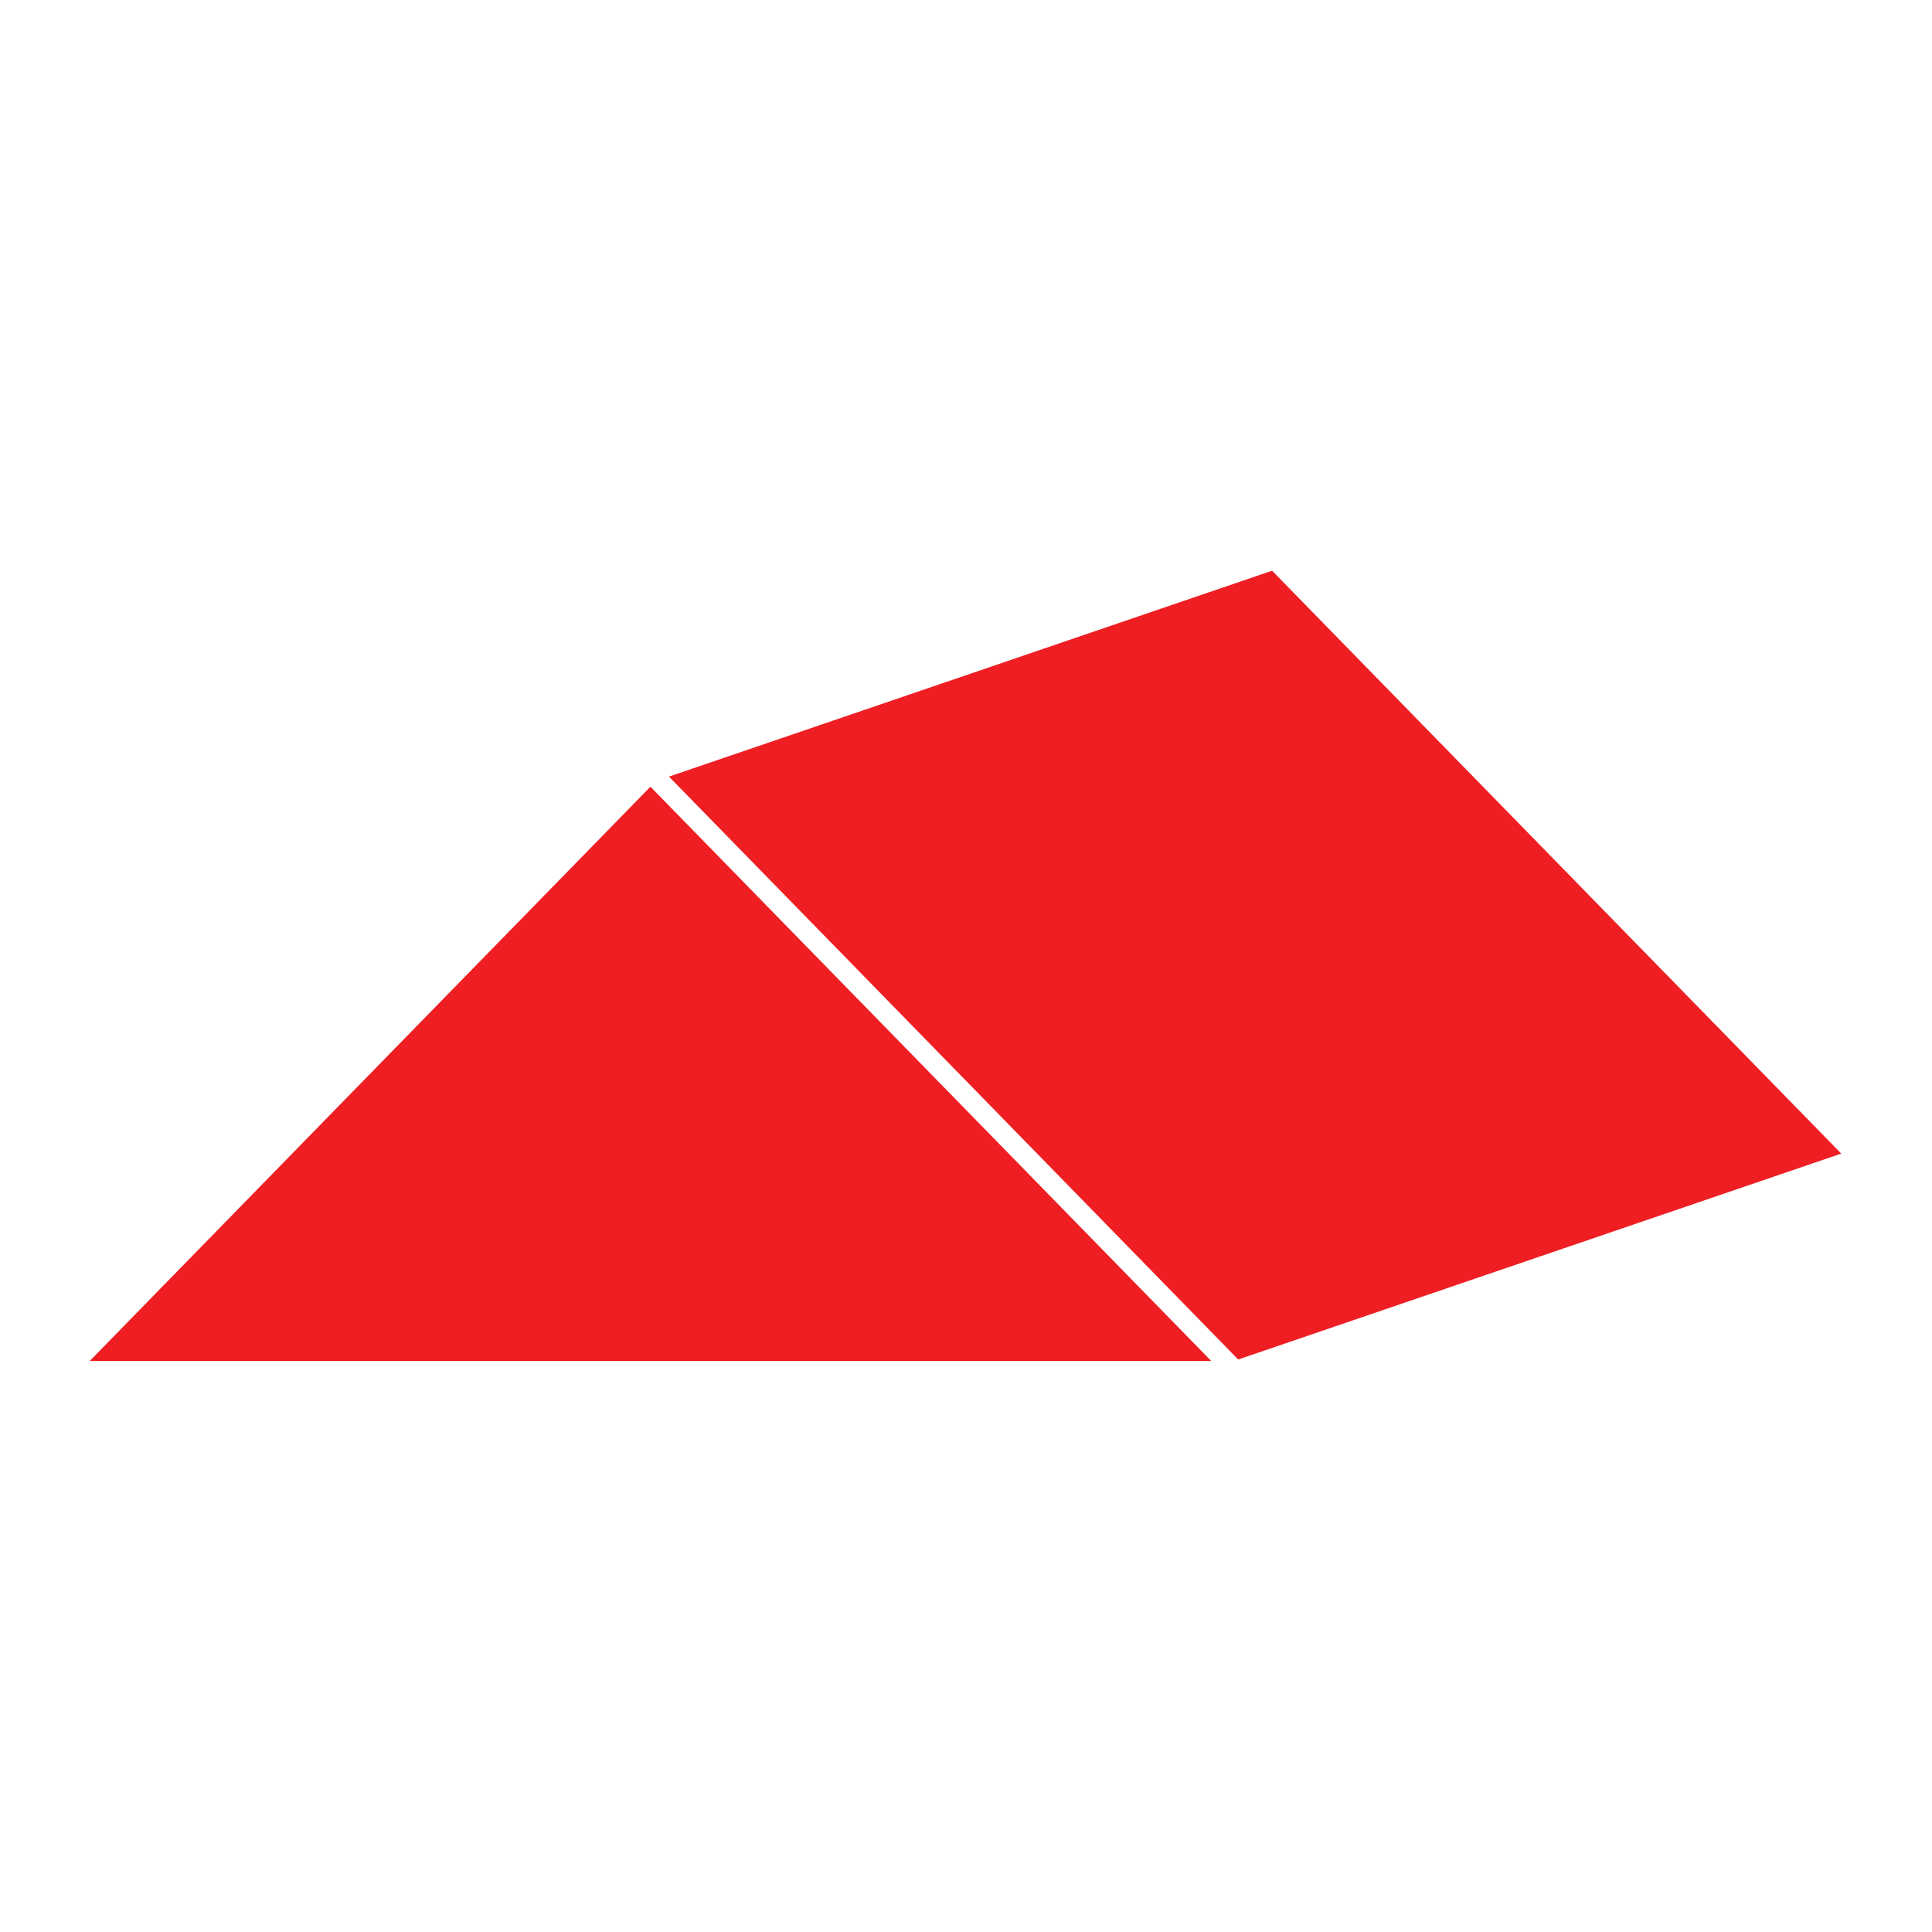
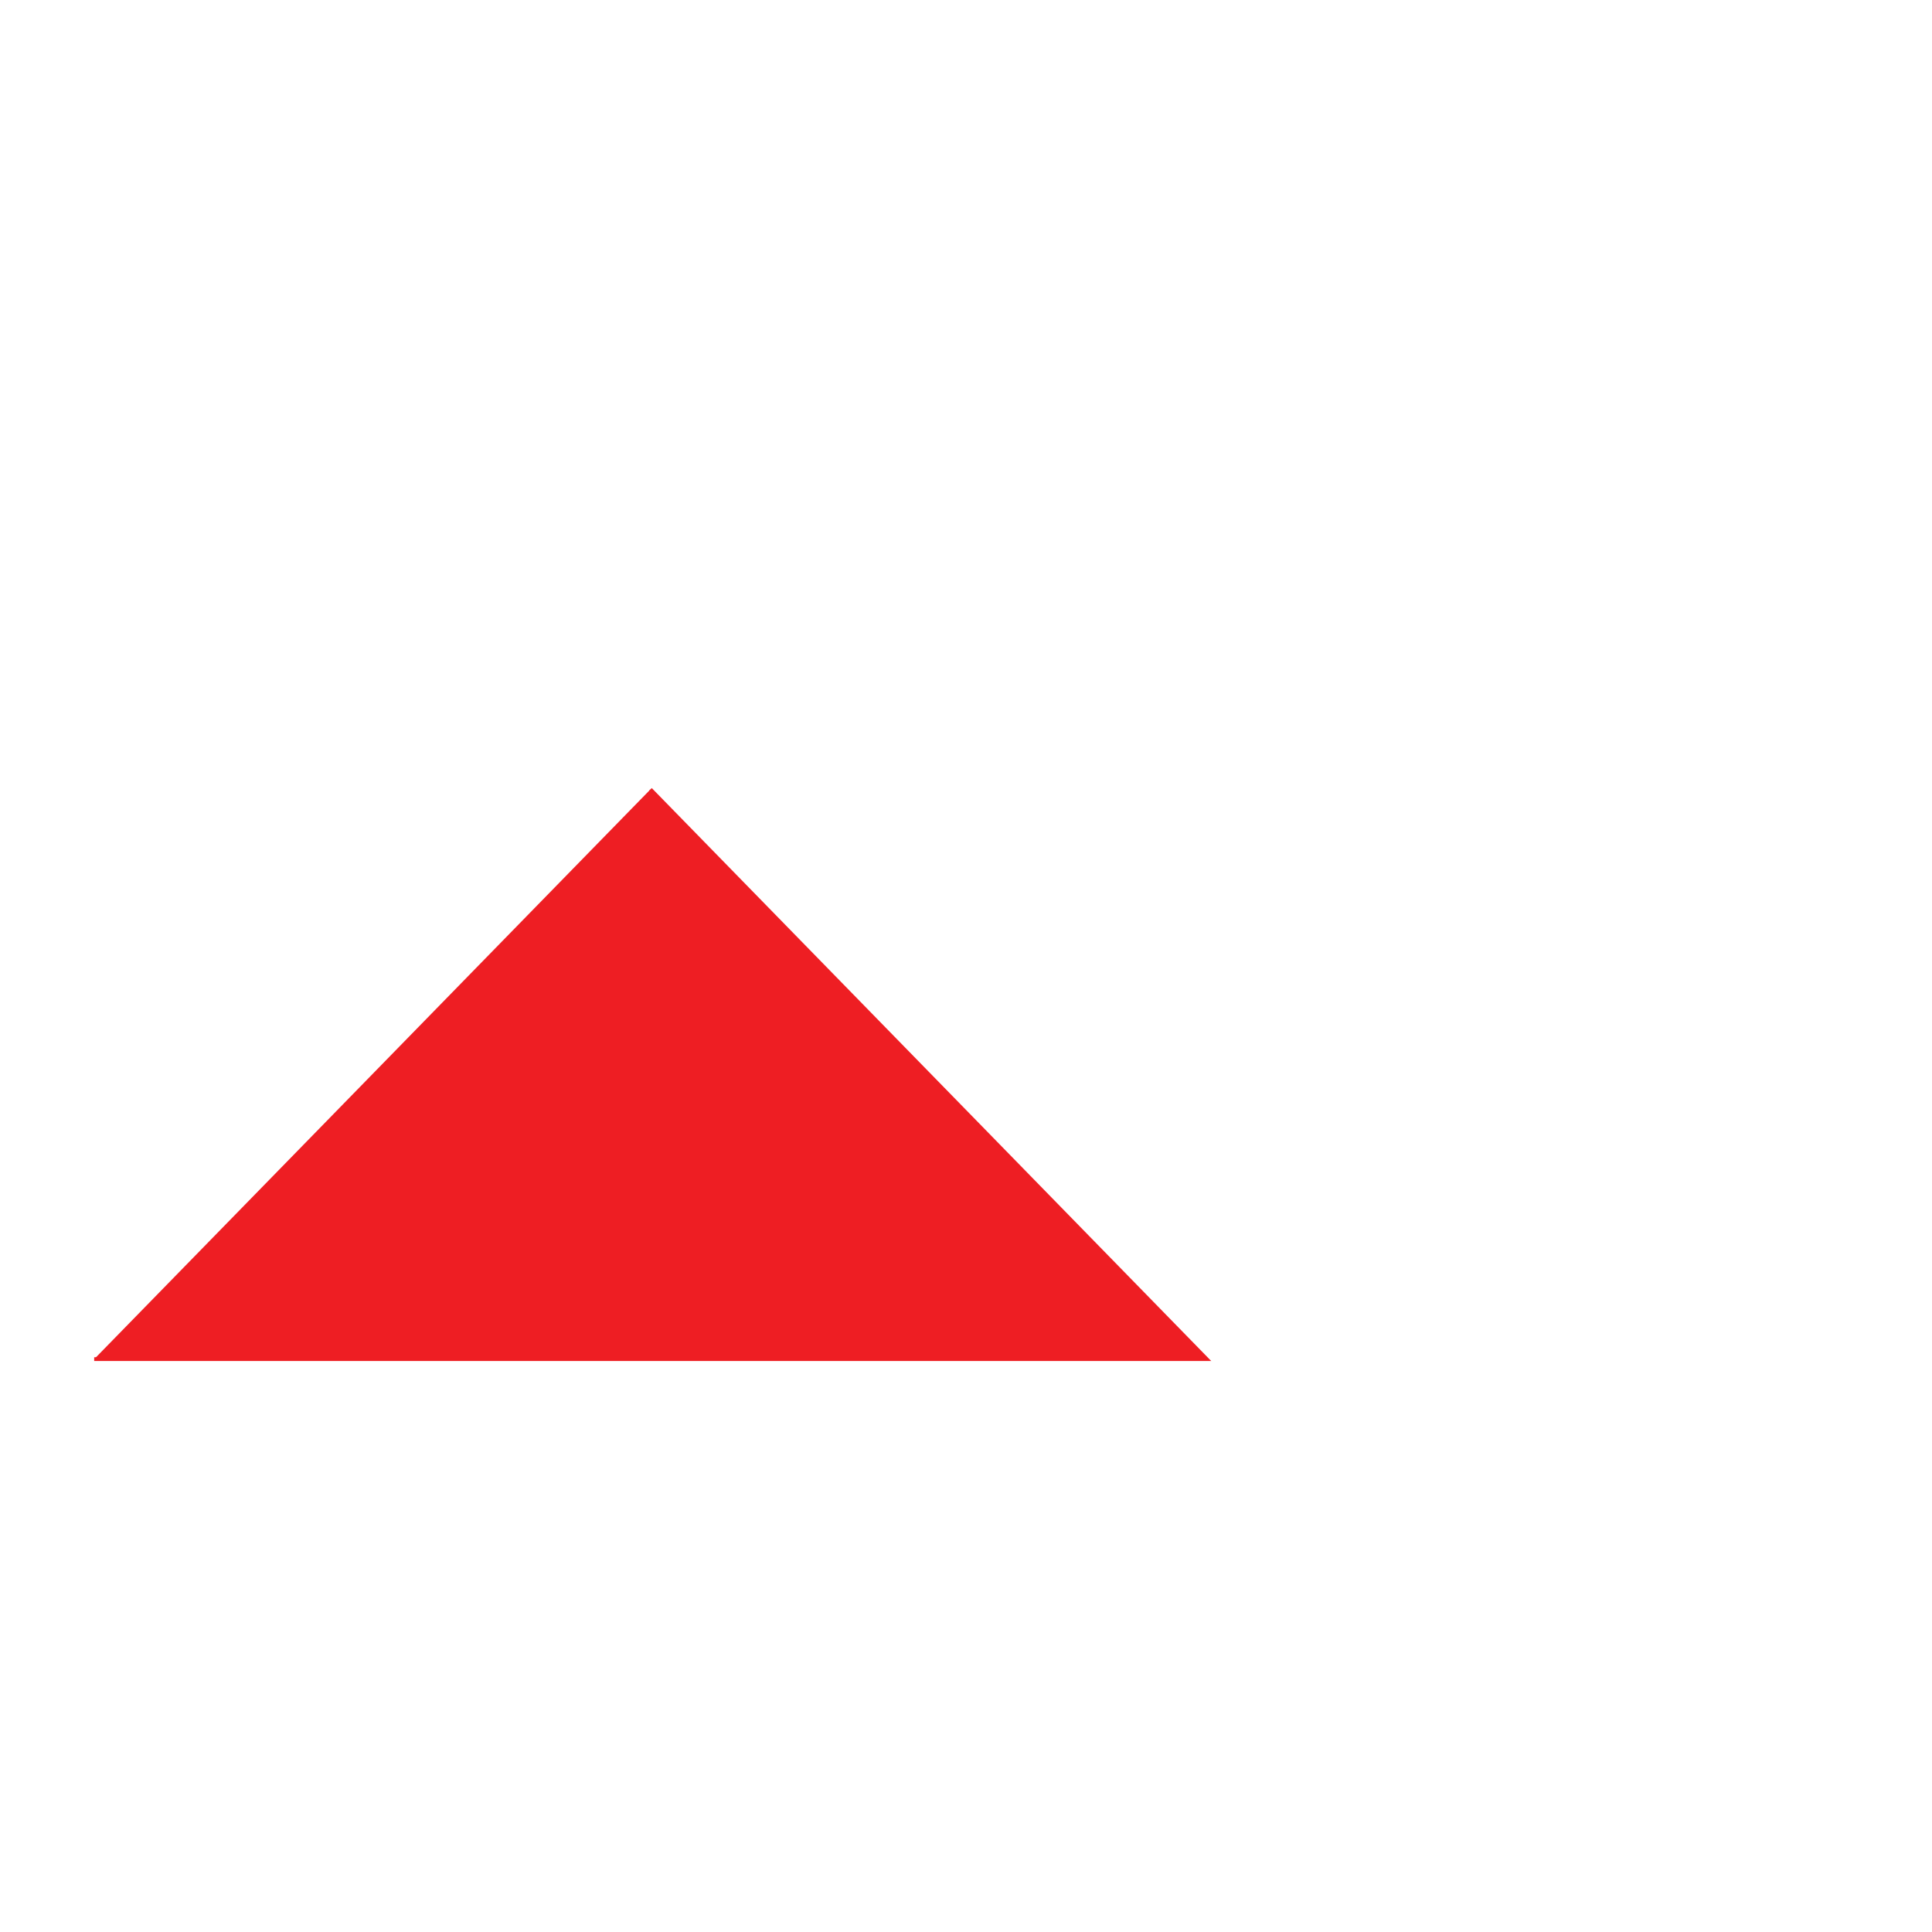
<svg xmlns="http://www.w3.org/2000/svg" fill="#EE1E23" width="800px" height="800px" version="1.1" viewBox="144 144 512 512" stroke="#EE1E23">
  <g id="SVGRepo_bgCarrier" stroke-width="0" />
  <g id="SVGRepo_tracerCarrier" stroke-linecap="round" stroke-linejoin="round" />
  <g id="SVGRepo_iconCarrier">
    <g>
-       <path d="m480.98 295.82-158.78 54.207 150.07 153.68 158.77-54.207z" />
-       <path d="m168.96 504.18h294.84l-147.43-150.98z" />
+       <path d="m168.96 504.18h294.84l-147.43-150.98" />
    </g>
  </g>
</svg>